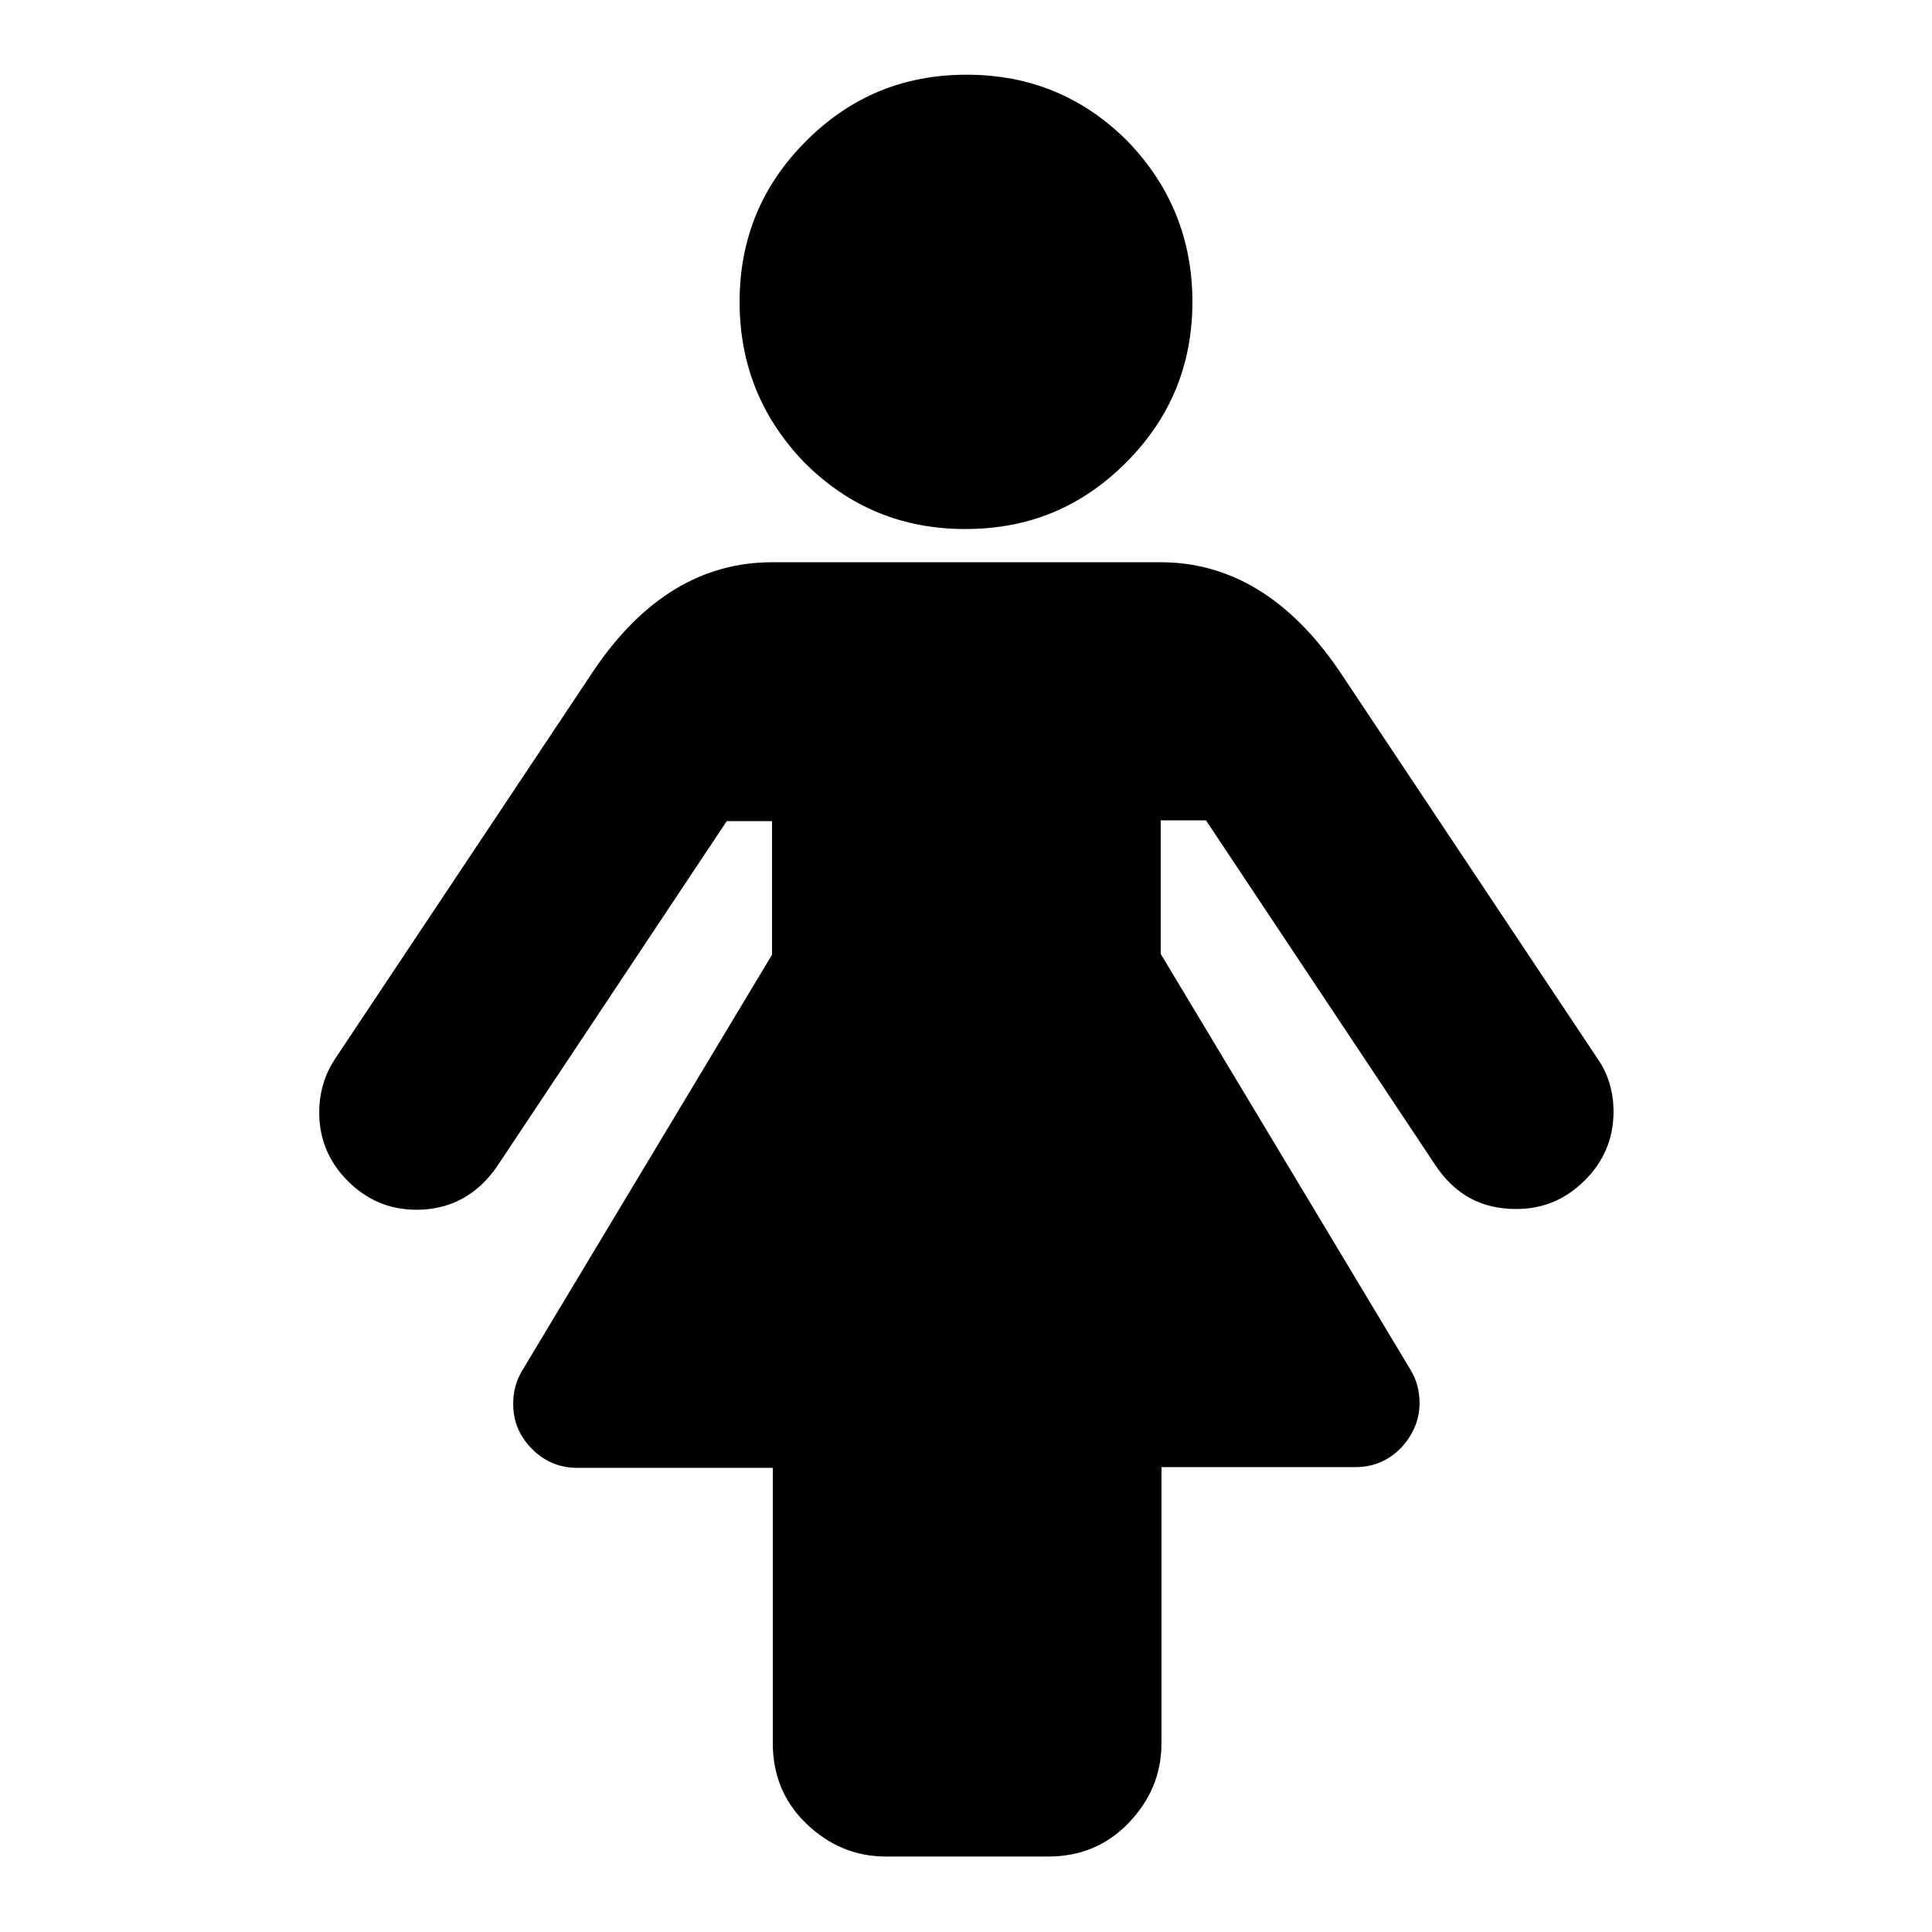
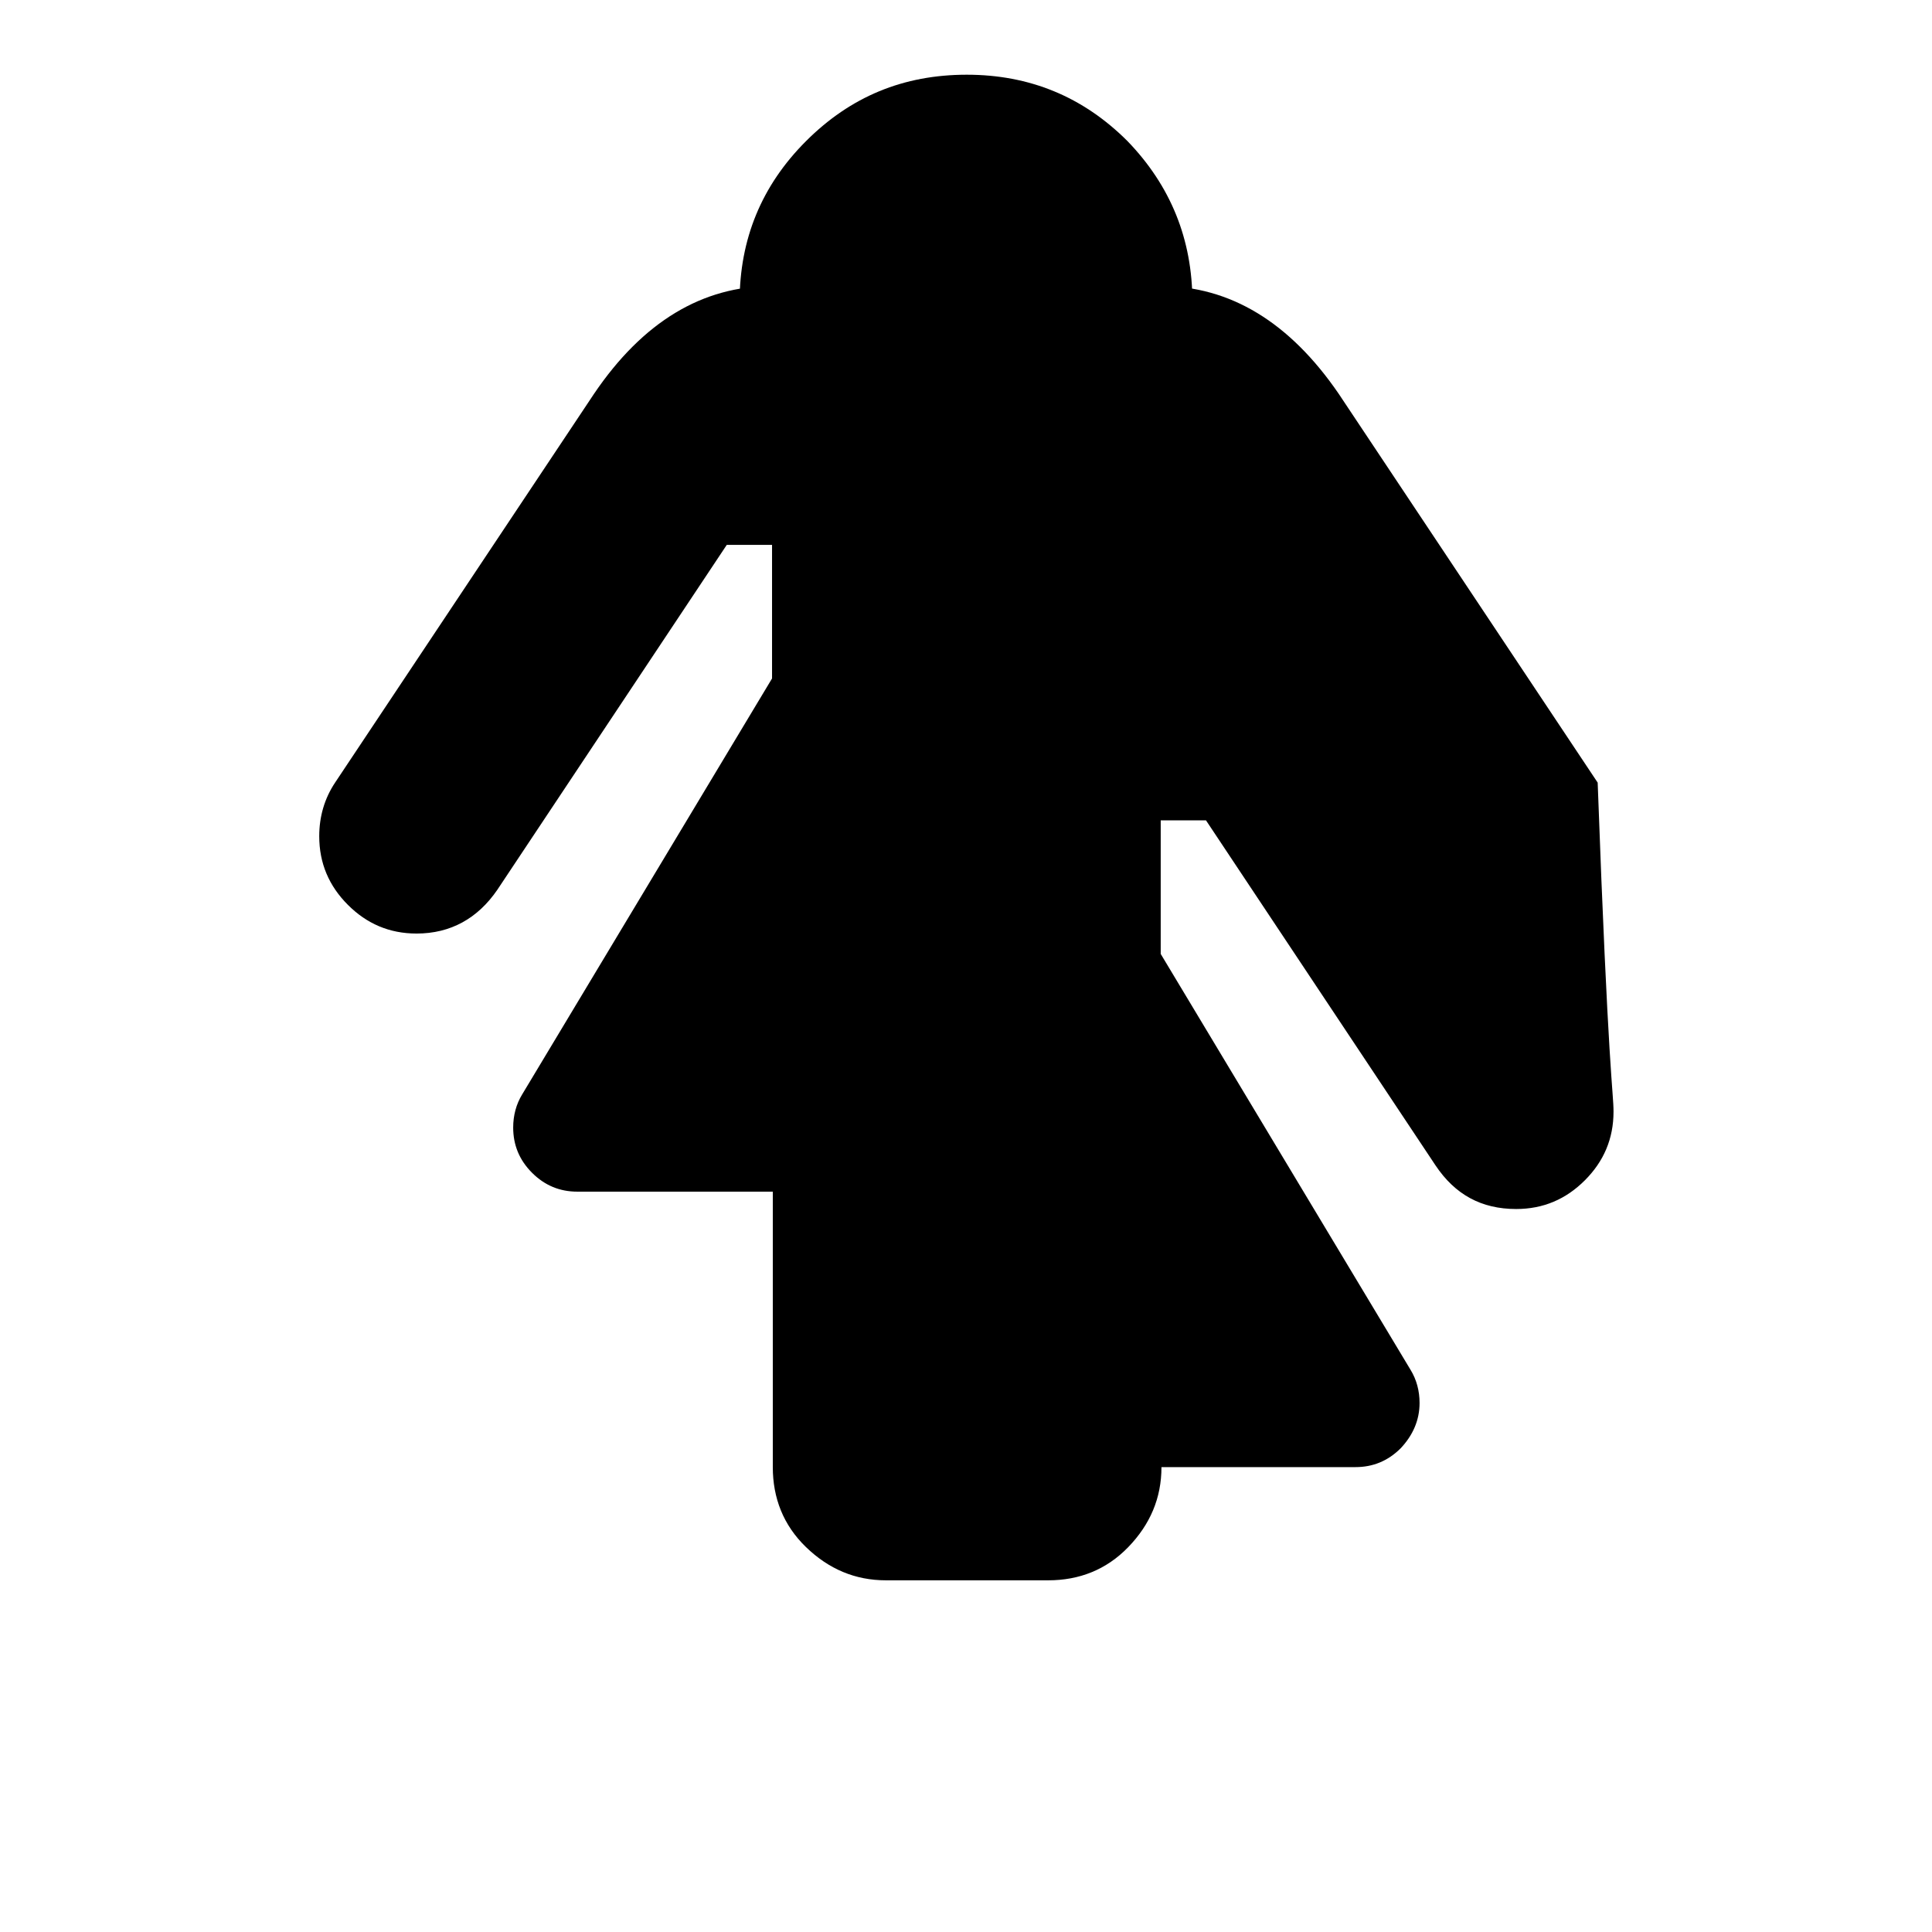
<svg xmlns="http://www.w3.org/2000/svg" version="1.1" x="0px" y="0px" viewBox="0 0 256 256" enable-background="new 0 0 256 256" xml:space="preserve">
  <g>
-     <path fill="#000000" d="M213.8,147.3c0,3.6-1.3,6.6-3.8,9.1c-2.5,2.5-5.5,3.8-9.1,3.8c-4.6,0-8.1-1.9-10.7-5.8l-30.4-45.7h-6v17.7 l33.1,55.1c0.8,1.3,1.2,2.8,1.2,4.4c0,2.3-0.9,4.3-2.5,6c-1.7,1.7-3.7,2.5-6,2.5h-25.7V231c0,4.1-1.5,7.6-4.4,10.6 s-6.5,4.4-10.6,4.4h-21.5c-4.1,0-7.6-1.5-10.6-4.4s-4.4-6.5-4.4-10.6v-36.5H76.5c-2.3,0-4.3-0.8-6-2.5c-1.7-1.7-2.5-3.7-2.5-6 c0-1.6,0.4-3.1,1.2-4.4l33.1-55.1v-17.7h-6l-30.4,45.7c-2.6,3.8-6.2,5.8-10.7,5.8c-3.6,0-6.6-1.3-9.1-3.8s-3.8-5.5-3.8-9.1 c0-2.6,0.7-5,2.1-7.1l34.3-51.5c6.5-9.6,14.4-14.3,23.6-14.3h51.5c9.2,0,17.1,4.8,23.6,14.3l34.3,51.5 C213.1,142.3,213.8,144.7,213.8,147.3L213.8,147.3z M158,40c0,8.3-2.9,15.4-8.8,21.3c-5.9,5.9-12.9,8.8-21.3,8.8 c-8.3,0-15.4-2.9-21.3-8.8C100.9,55.4,98,48.3,98,40c0-8.3,2.9-15.4,8.8-21.3c5.9-5.9,12.9-8.8,21.3-8.8c8.3,0,15.4,2.9,21.3,8.8 C155.1,24.6,158,31.7,158,40z" />
+     <path fill="#000000" d="M213.8,147.3c0,3.6-1.3,6.6-3.8,9.1c-2.5,2.5-5.5,3.8-9.1,3.8c-4.6,0-8.1-1.9-10.7-5.8l-30.4-45.7h-6v17.7 l33.1,55.1c0.8,1.3,1.2,2.8,1.2,4.4c0,2.3-0.9,4.3-2.5,6c-1.7,1.7-3.7,2.5-6,2.5h-25.7c0,4.1-1.5,7.6-4.4,10.6 s-6.5,4.4-10.6,4.4h-21.5c-4.1,0-7.6-1.5-10.6-4.4s-4.4-6.5-4.4-10.6v-36.5H76.5c-2.3,0-4.3-0.8-6-2.5c-1.7-1.7-2.5-3.7-2.5-6 c0-1.6,0.4-3.1,1.2-4.4l33.1-55.1v-17.7h-6l-30.4,45.7c-2.6,3.8-6.2,5.8-10.7,5.8c-3.6,0-6.6-1.3-9.1-3.8s-3.8-5.5-3.8-9.1 c0-2.6,0.7-5,2.1-7.1l34.3-51.5c6.5-9.6,14.4-14.3,23.6-14.3h51.5c9.2,0,17.1,4.8,23.6,14.3l34.3,51.5 C213.1,142.3,213.8,144.7,213.8,147.3L213.8,147.3z M158,40c0,8.3-2.9,15.4-8.8,21.3c-5.9,5.9-12.9,8.8-21.3,8.8 c-8.3,0-15.4-2.9-21.3-8.8C100.9,55.4,98,48.3,98,40c0-8.3,2.9-15.4,8.8-21.3c5.9-5.9,12.9-8.8,21.3-8.8c8.3,0,15.4,2.9,21.3,8.8 C155.1,24.6,158,31.7,158,40z" />
  </g>
</svg>